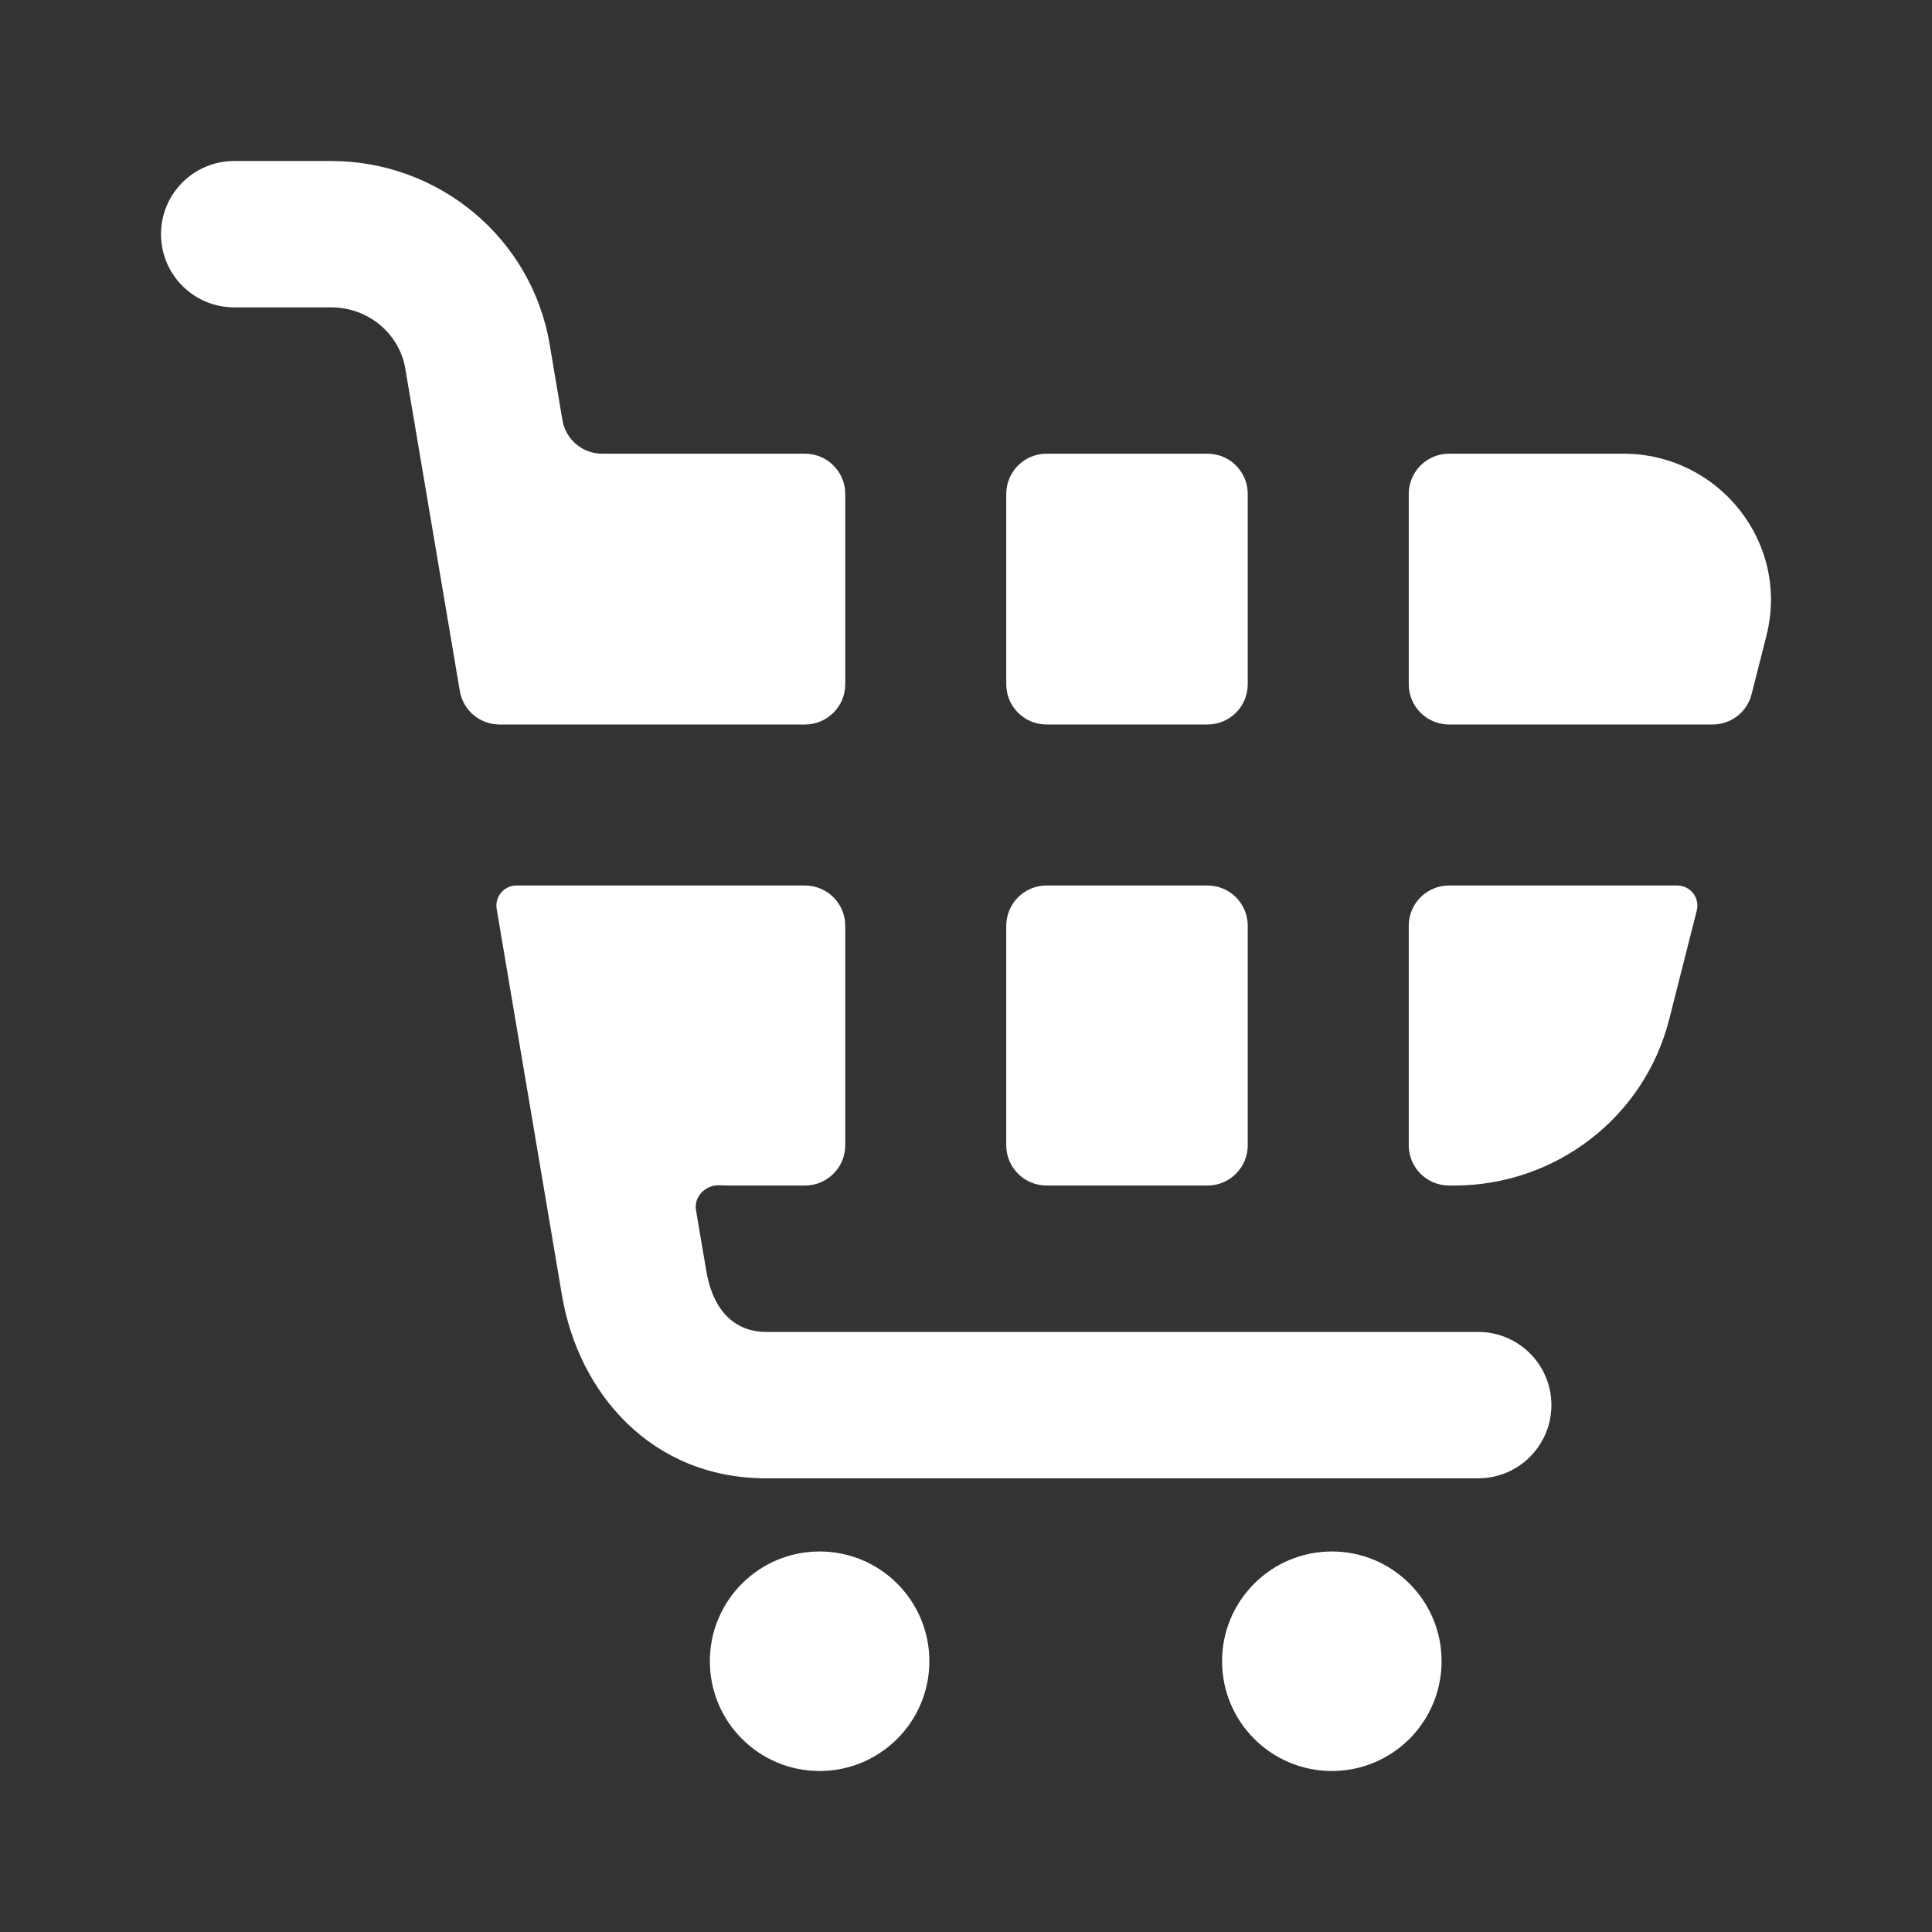
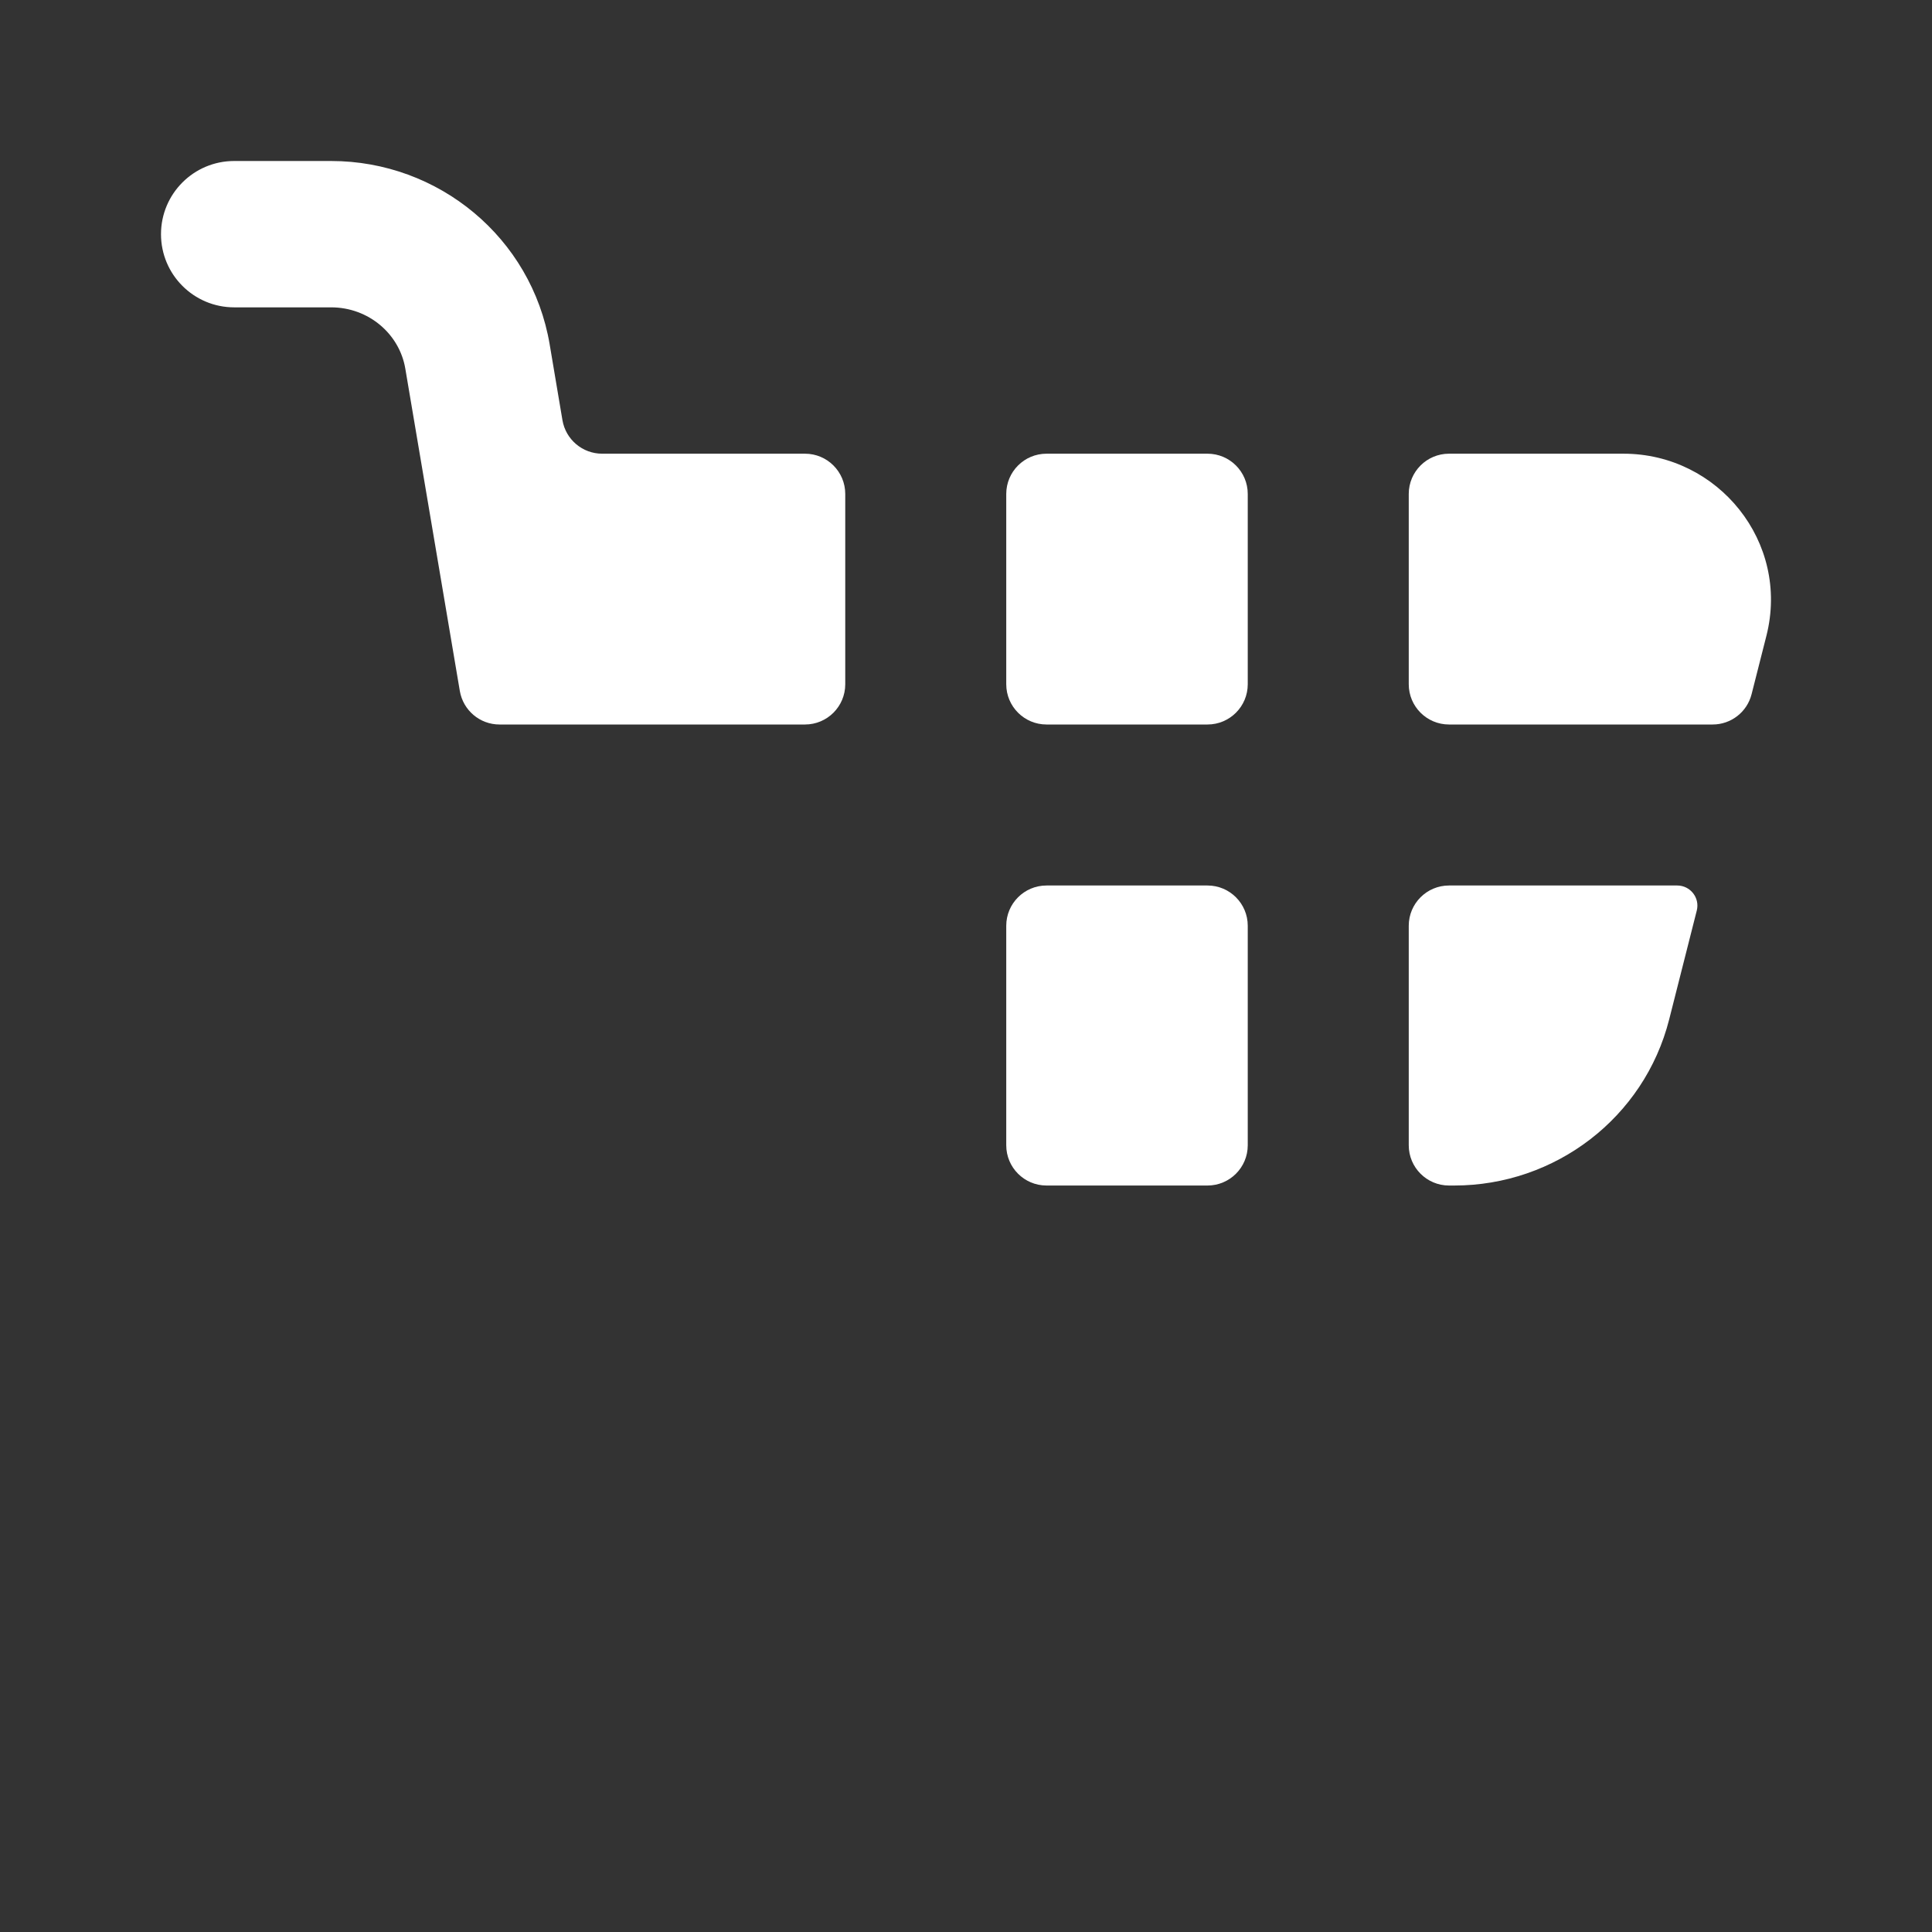
<svg xmlns="http://www.w3.org/2000/svg" width="24" height="24" viewBox="0 0 24 24" fill="none">
  <rect x="0" y="0" width="24" height="24" fill="#333333" stroke="none" />
  <path d="M2 2.909C2 2.407 2.407 2 2.909 2H4.113C5.449 2 6.604 2.954 6.828 4.277L6.987 5.22C7.028 5.46 7.236 5.636 7.48 5.636H10C10.276 5.636 10.5 5.86 10.5 6.136V8.5C10.5 8.776 10.276 9 10 9H6.205C5.961 9 5.753 8.824 5.712 8.583L5.035 4.58C4.963 4.15 4.58 3.818 4.113 3.818H2.909C2.407 3.818 2 3.411 2 2.909Z" fill="white" />
-   <path d="M6.416 11C6.262 11 6.144 11.139 6.17 11.292L6.981 16.091C7.185 17.3 8.088 18.364 9.516 18.364H18.363C18.865 18.364 19.272 17.957 19.272 17.454C19.272 16.953 18.865 16.546 18.363 16.546H9.516C9.17 16.546 8.865 16.329 8.774 15.788L8.646 15.034C8.617 14.863 8.767 14.715 8.94 14.724C8.987 14.726 9.034 14.727 9.081 14.727H10C10.276 14.727 10.5 14.503 10.5 14.227V11.5C10.5 11.224 10.276 11 10 11H6.416Z" fill="white" />
  <path d="M12.5 14.227C12.5 14.503 12.724 14.727 13 14.727H15C15.276 14.727 15.5 14.503 15.5 14.227V11.5C15.5 11.224 15.276 11 15 11H13C12.724 11 12.5 11.224 12.5 11.5V14.227Z" fill="white" />
  <path d="M17.5 14.227C17.5 14.503 17.724 14.727 18 14.727H18.065C19.319 14.727 20.425 13.885 20.735 12.664L21.078 11.311C21.118 11.153 20.998 11 20.835 11H18C17.724 11 17.5 11.224 17.5 11.5V14.227Z" fill="white" />
  <path d="M21.275 9C21.504 9 21.703 8.845 21.759 8.623L21.943 7.898C22.238 6.734 21.343 5.636 20.168 5.636H18C17.724 5.636 17.5 5.86 17.5 6.136V8.5C17.5 8.776 17.724 9 18 9H21.275Z" fill="white" />
  <path d="M15.5 6.136C15.5 5.86 15.276 5.636 15 5.636H13C12.724 5.636 12.5 5.86 12.5 6.136V8.5C12.5 8.776 12.724 9 13 9H15C15.276 9 15.5 8.776 15.5 8.5V6.136Z" fill="white" />
-   <path d="M10.181 22C10.934 22 11.545 21.39 11.545 20.636C11.545 19.883 10.934 19.273 10.181 19.273C9.428 19.273 8.818 19.883 8.818 20.636C8.818 21.39 9.428 22 10.181 22Z" fill="white" />
-   <path d="M17.908 20.636C17.908 21.39 17.298 22 16.545 22C15.792 22 15.181 21.39 15.181 20.636C15.181 19.883 15.792 19.273 16.545 19.273C17.298 19.273 17.908 19.883 17.908 20.636Z" fill="white" />
</svg>